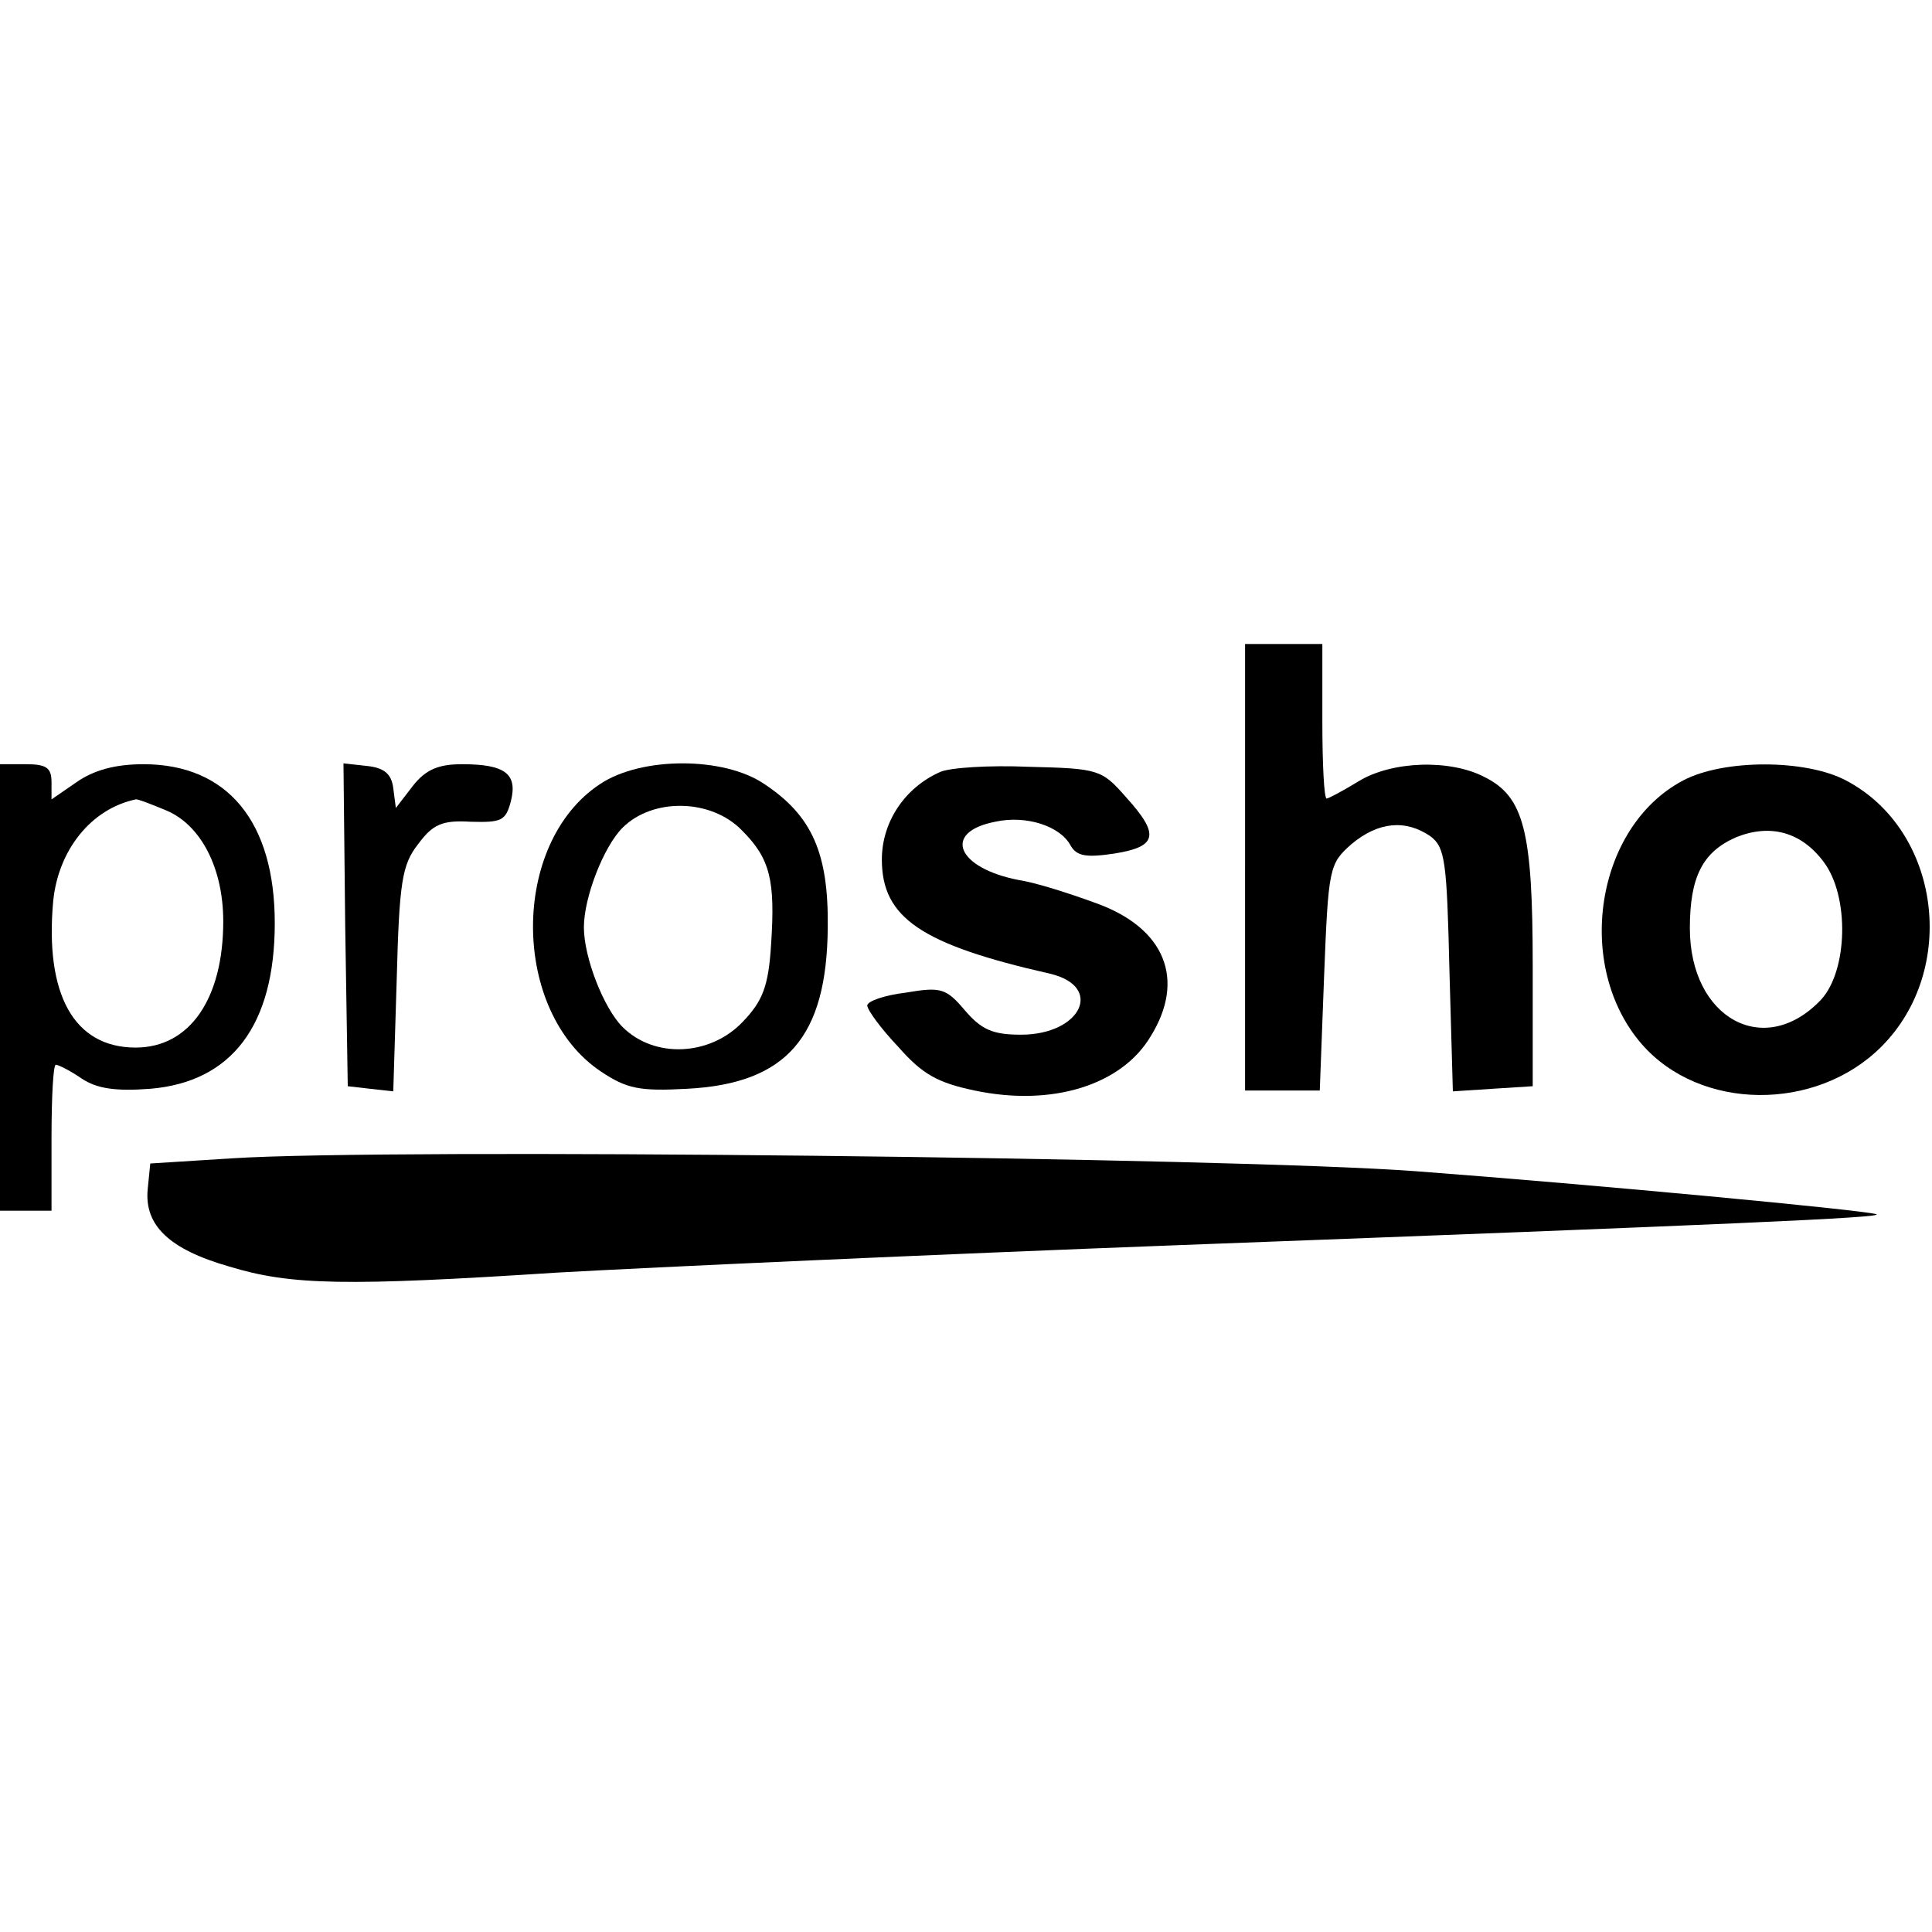
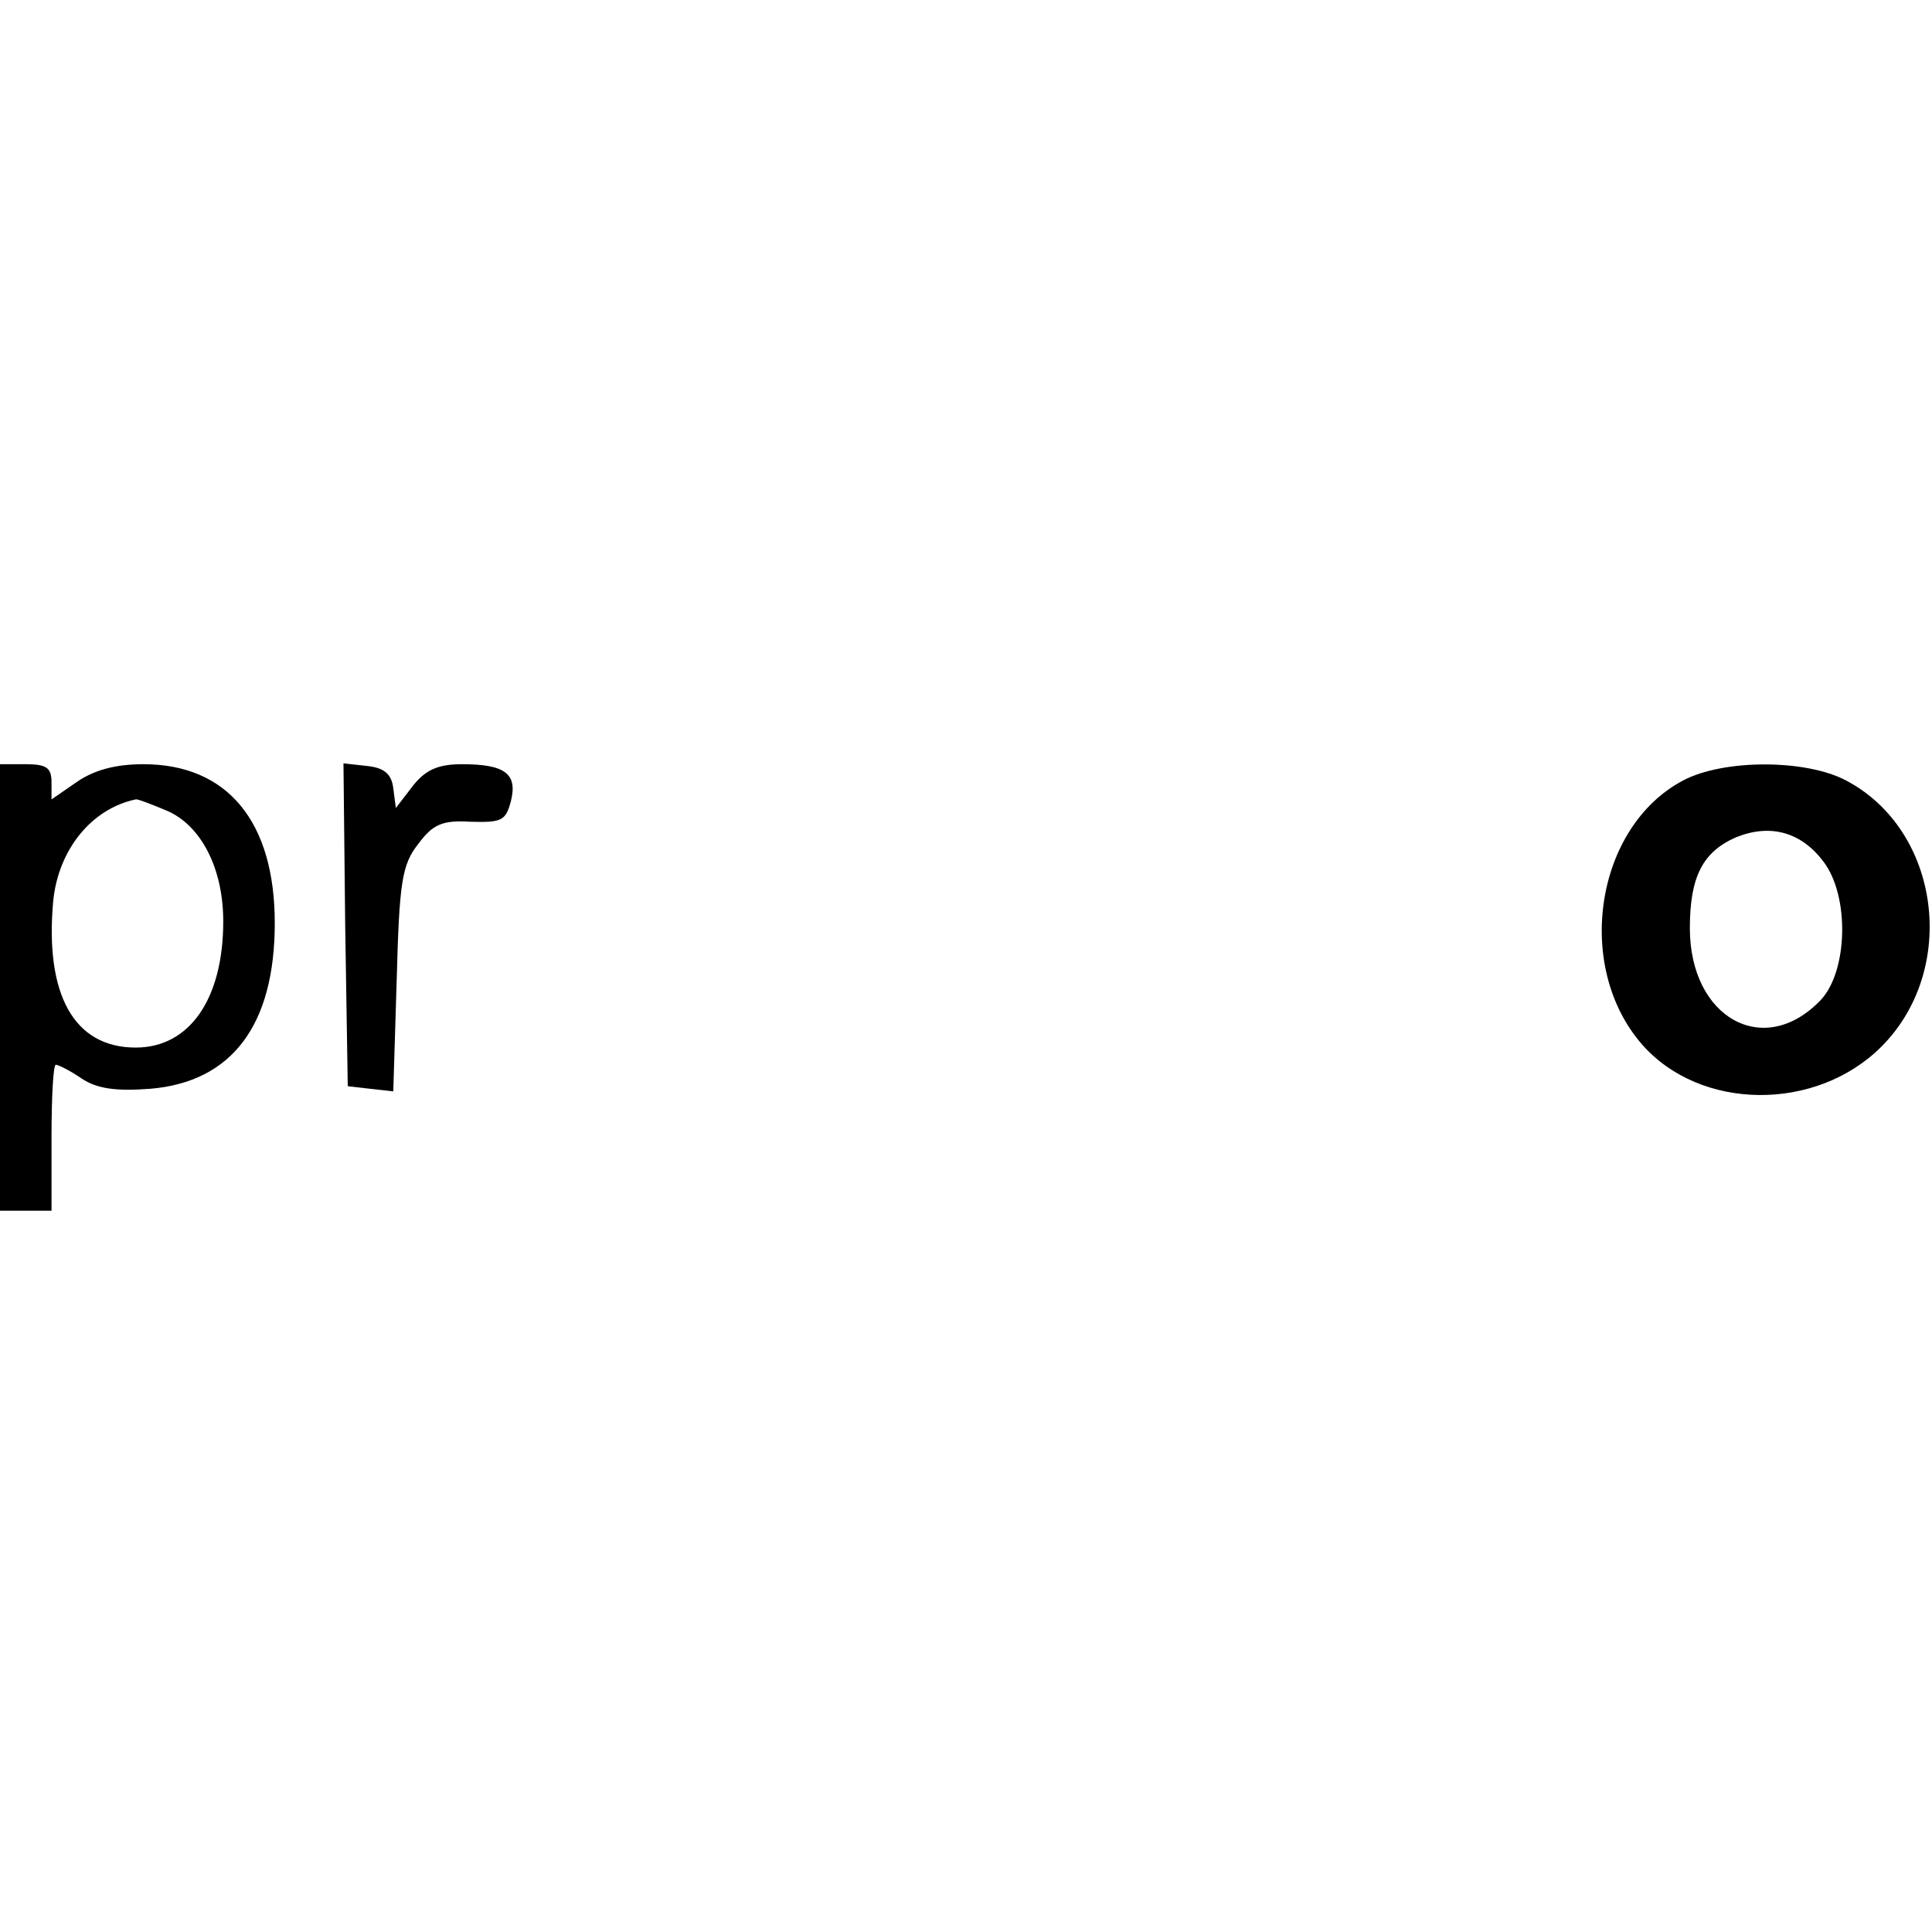
<svg xmlns="http://www.w3.org/2000/svg" version="1.0" width="225pt" height="225pt" viewBox="0 0 225 225" preserveAspectRatio="xMidYMid meet">
  <g transform="translate(0,225) scale(0.1,-0.1)" fill="#000000" stroke="none">
-     <path d="M1450 1240 l0 -260 44 0 43 0 5 132 c5 128 6 132 32 155 31 26 63 29 92 9 17 -13 19 -29 22 -156 l4 -141 46 3 47 3 0 140 c0 157 -10 197 -56 220 -40 21 -108 19 -147 -5 -18 -11 -35 -20 -37 -20 -3 0 -5 41 -5 90 l0 90 -45 0 -45 0 0 -260z" />
    <path d="M0 1100 l0 -260 30 0 30 0 0 85 c0 47 2 85 5 85 3 0 17 -7 30 -16 18 -12 40 -15 80 -12 95 8 145 74 145 193 0 118 -55 185 -153 185 -33 0 -58 -7 -78 -21 l-29 -20 0 20 c0 17 -6 21 -30 21 l-30 0 0 -260z m194 206 c40 -17 66 -67 66 -129 0 -90 -39 -147 -102 -147 -72 0 -106 62 -96 171 6 59 44 107 96 118 1 1 17 -5 36 -13z" />
    <path d="M402 1173 l3 -188 26 -3 27 -3 4 130 c3 113 6 134 25 158 17 23 28 28 61 26 36 -1 41 1 47 24 8 32 -7 43 -57 43 -27 0 -42 -6 -57 -25 l-20 -26 -3 23 c-2 17 -11 24 -31 26 l-27 3 2 -188z" />
-     <path d="M699 1337 c-105 -69 -104 -265 1 -335 30 -20 45 -23 100 -20 116 6 163 60 164 188 1 86 -18 130 -74 167 -47 32 -143 32 -191 0z m165 -54 c33 -33 39 -58 34 -133 -3 -49 -10 -66 -33 -90 -38 -40 -103 -43 -140 -6 -22 22 -45 81 -45 116 0 35 23 94 45 116 35 35 103 34 139 -3z" />
-     <path d="M1095 1351 c-41 -18 -68 -58 -68 -102 0 -68 46 -99 196 -133 63 -15 36 -71 -34 -71 -33 0 -46 6 -65 28 -22 26 -28 28 -69 21 -25 -3 -45 -10 -45 -15 0 -5 16 -27 36 -48 28 -32 46 -42 89 -51 90 -19 171 6 205 63 41 66 17 126 -63 155 -30 11 -70 24 -90 27 -73 14 -90 56 -28 68 36 8 76 -5 88 -28 7 -12 18 -14 51 -9 50 8 53 22 13 66 -28 32 -32 33 -113 35 -46 2 -92 -1 -103 -6z" />
    <path d="M1960 1341 c-102 -54 -127 -216 -48 -307 68 -78 203 -79 279 -3 90 90 69 252 -41 310 -47 25 -143 25 -190 0z m164 -95 c30 -40 28 -126 -3 -160 -66 -70 -153 -22 -153 83 0 60 15 89 54 106 40 16 76 6 102 -29z" />
-     <path d="M270 901 l-95 -6 -3 -30 c-4 -42 25 -70 95 -90 72 -22 136 -23 383 -7 107 6 434 21 725 32 638 24 823 32 810 36 -17 5 -324 34 -536 50 -215 16 -1196 27 -1379 15z" />
  </g>
</svg>